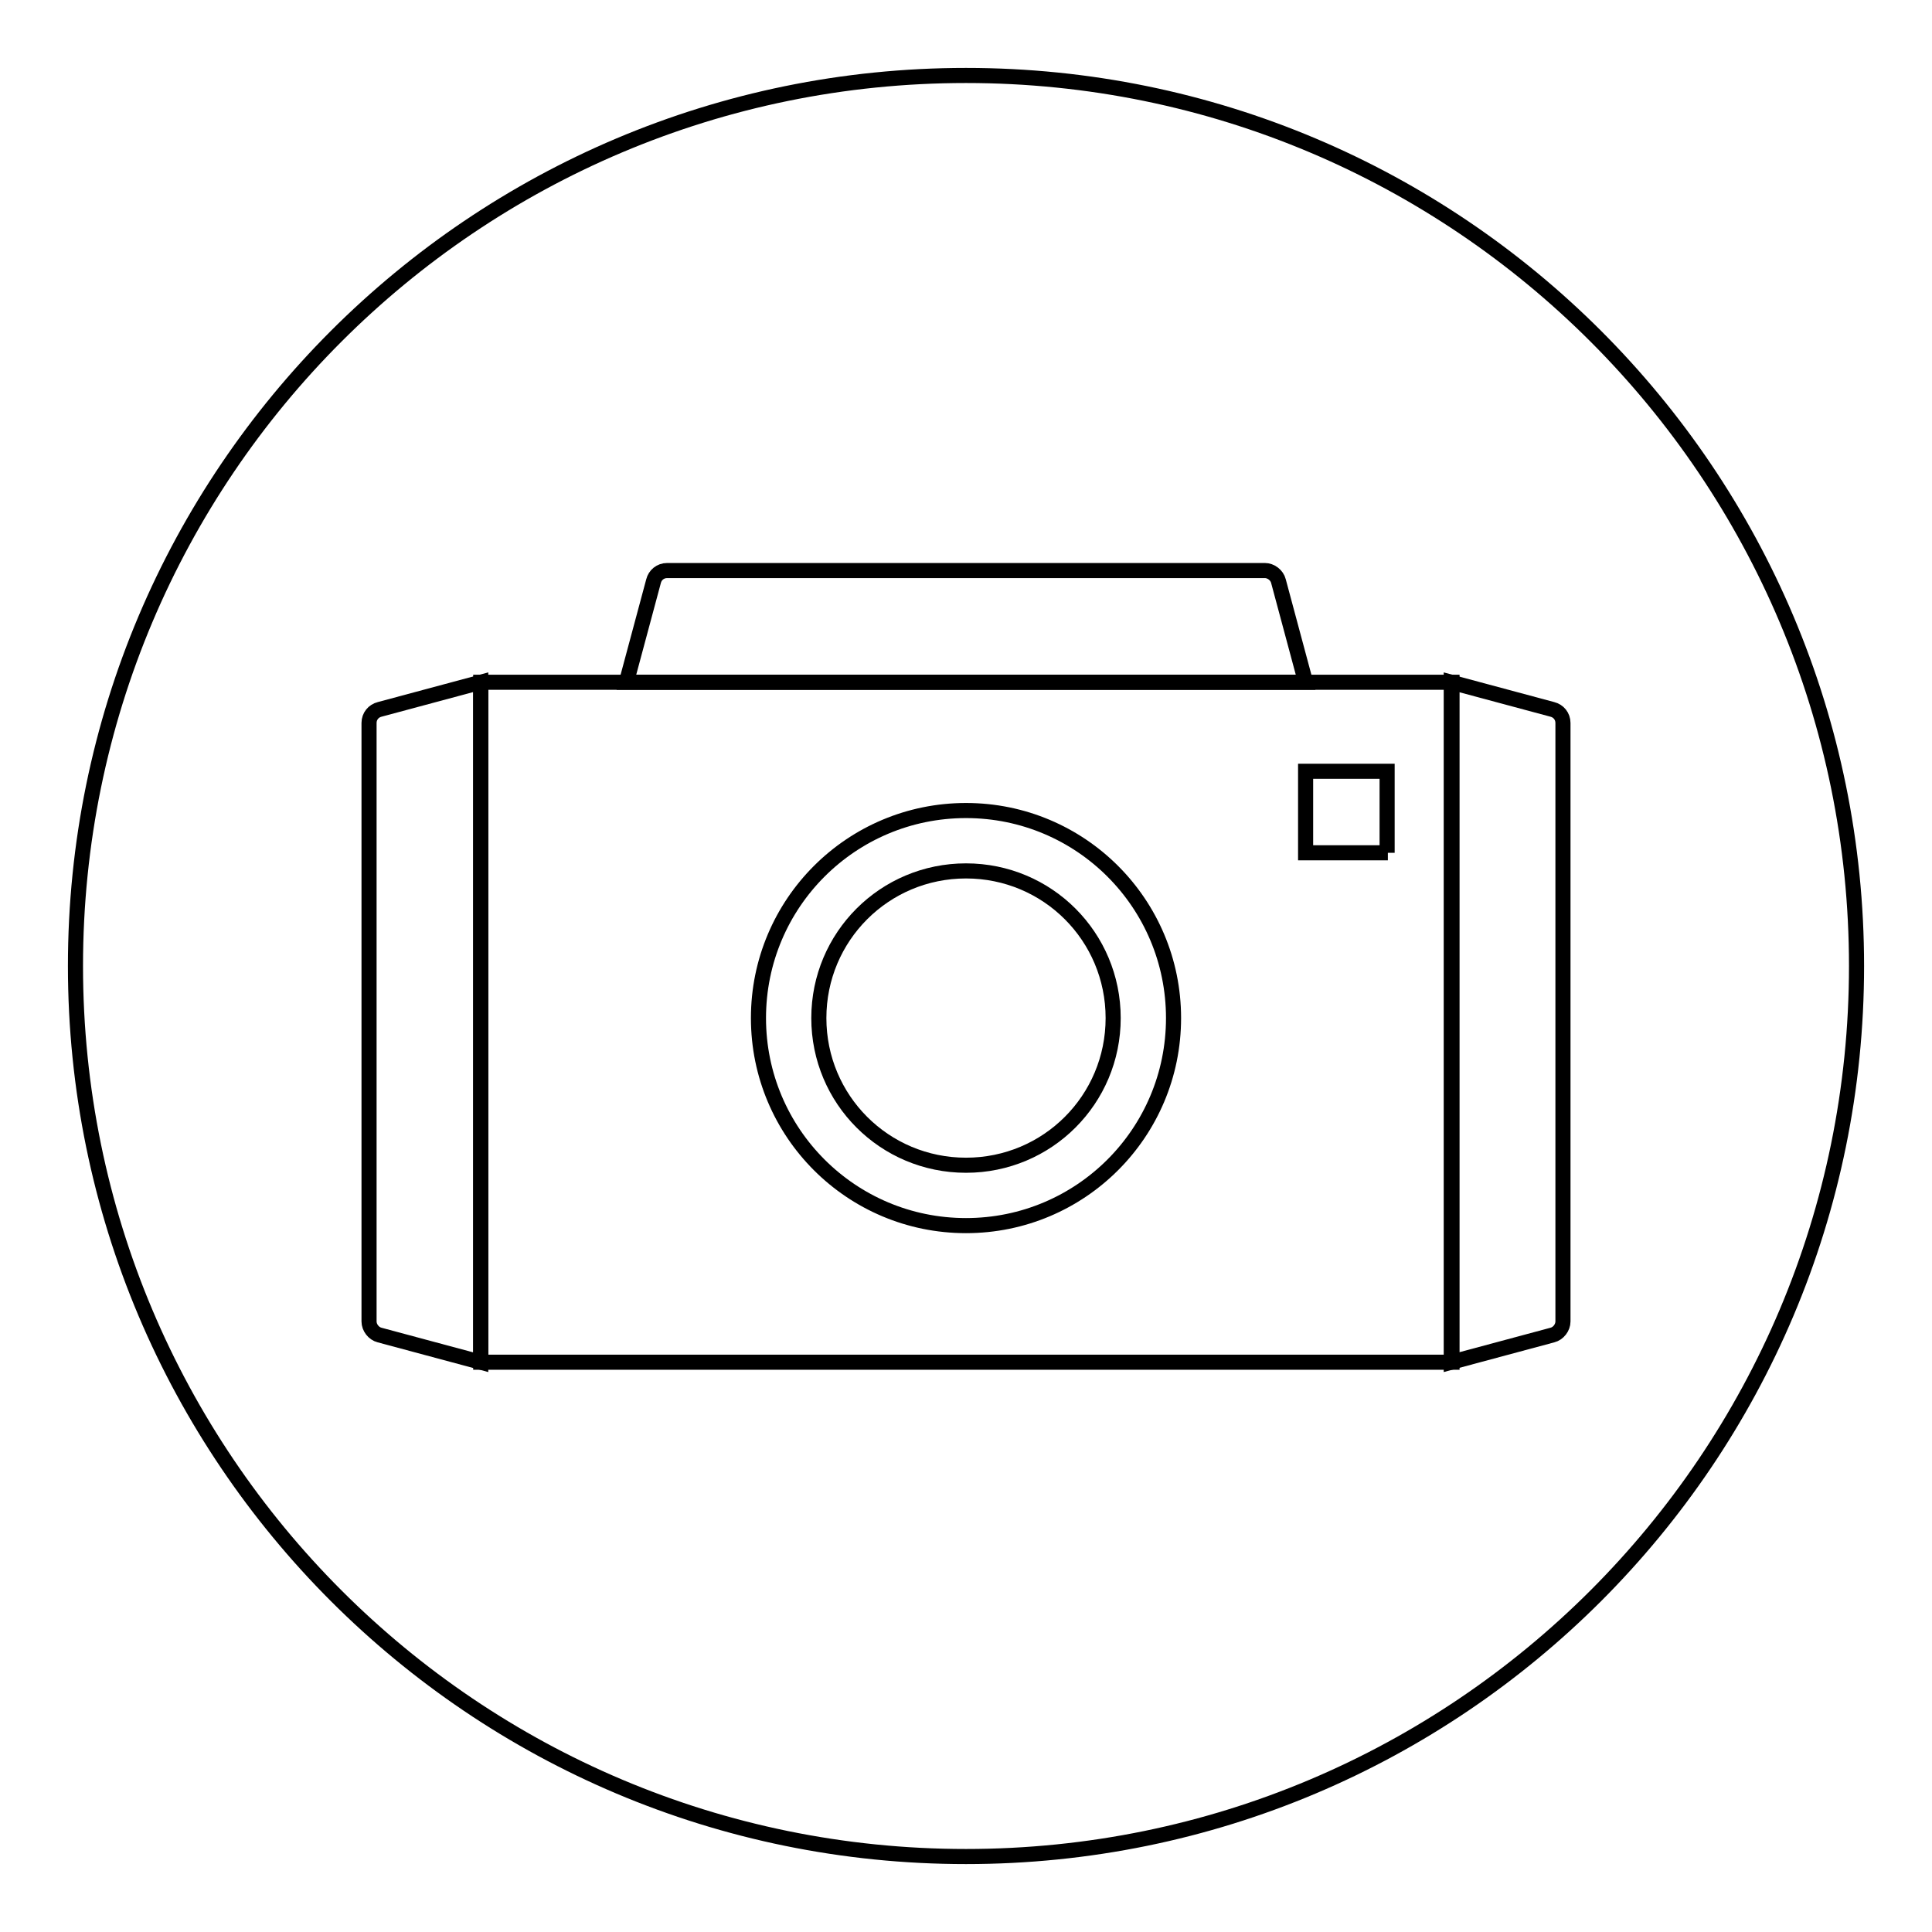
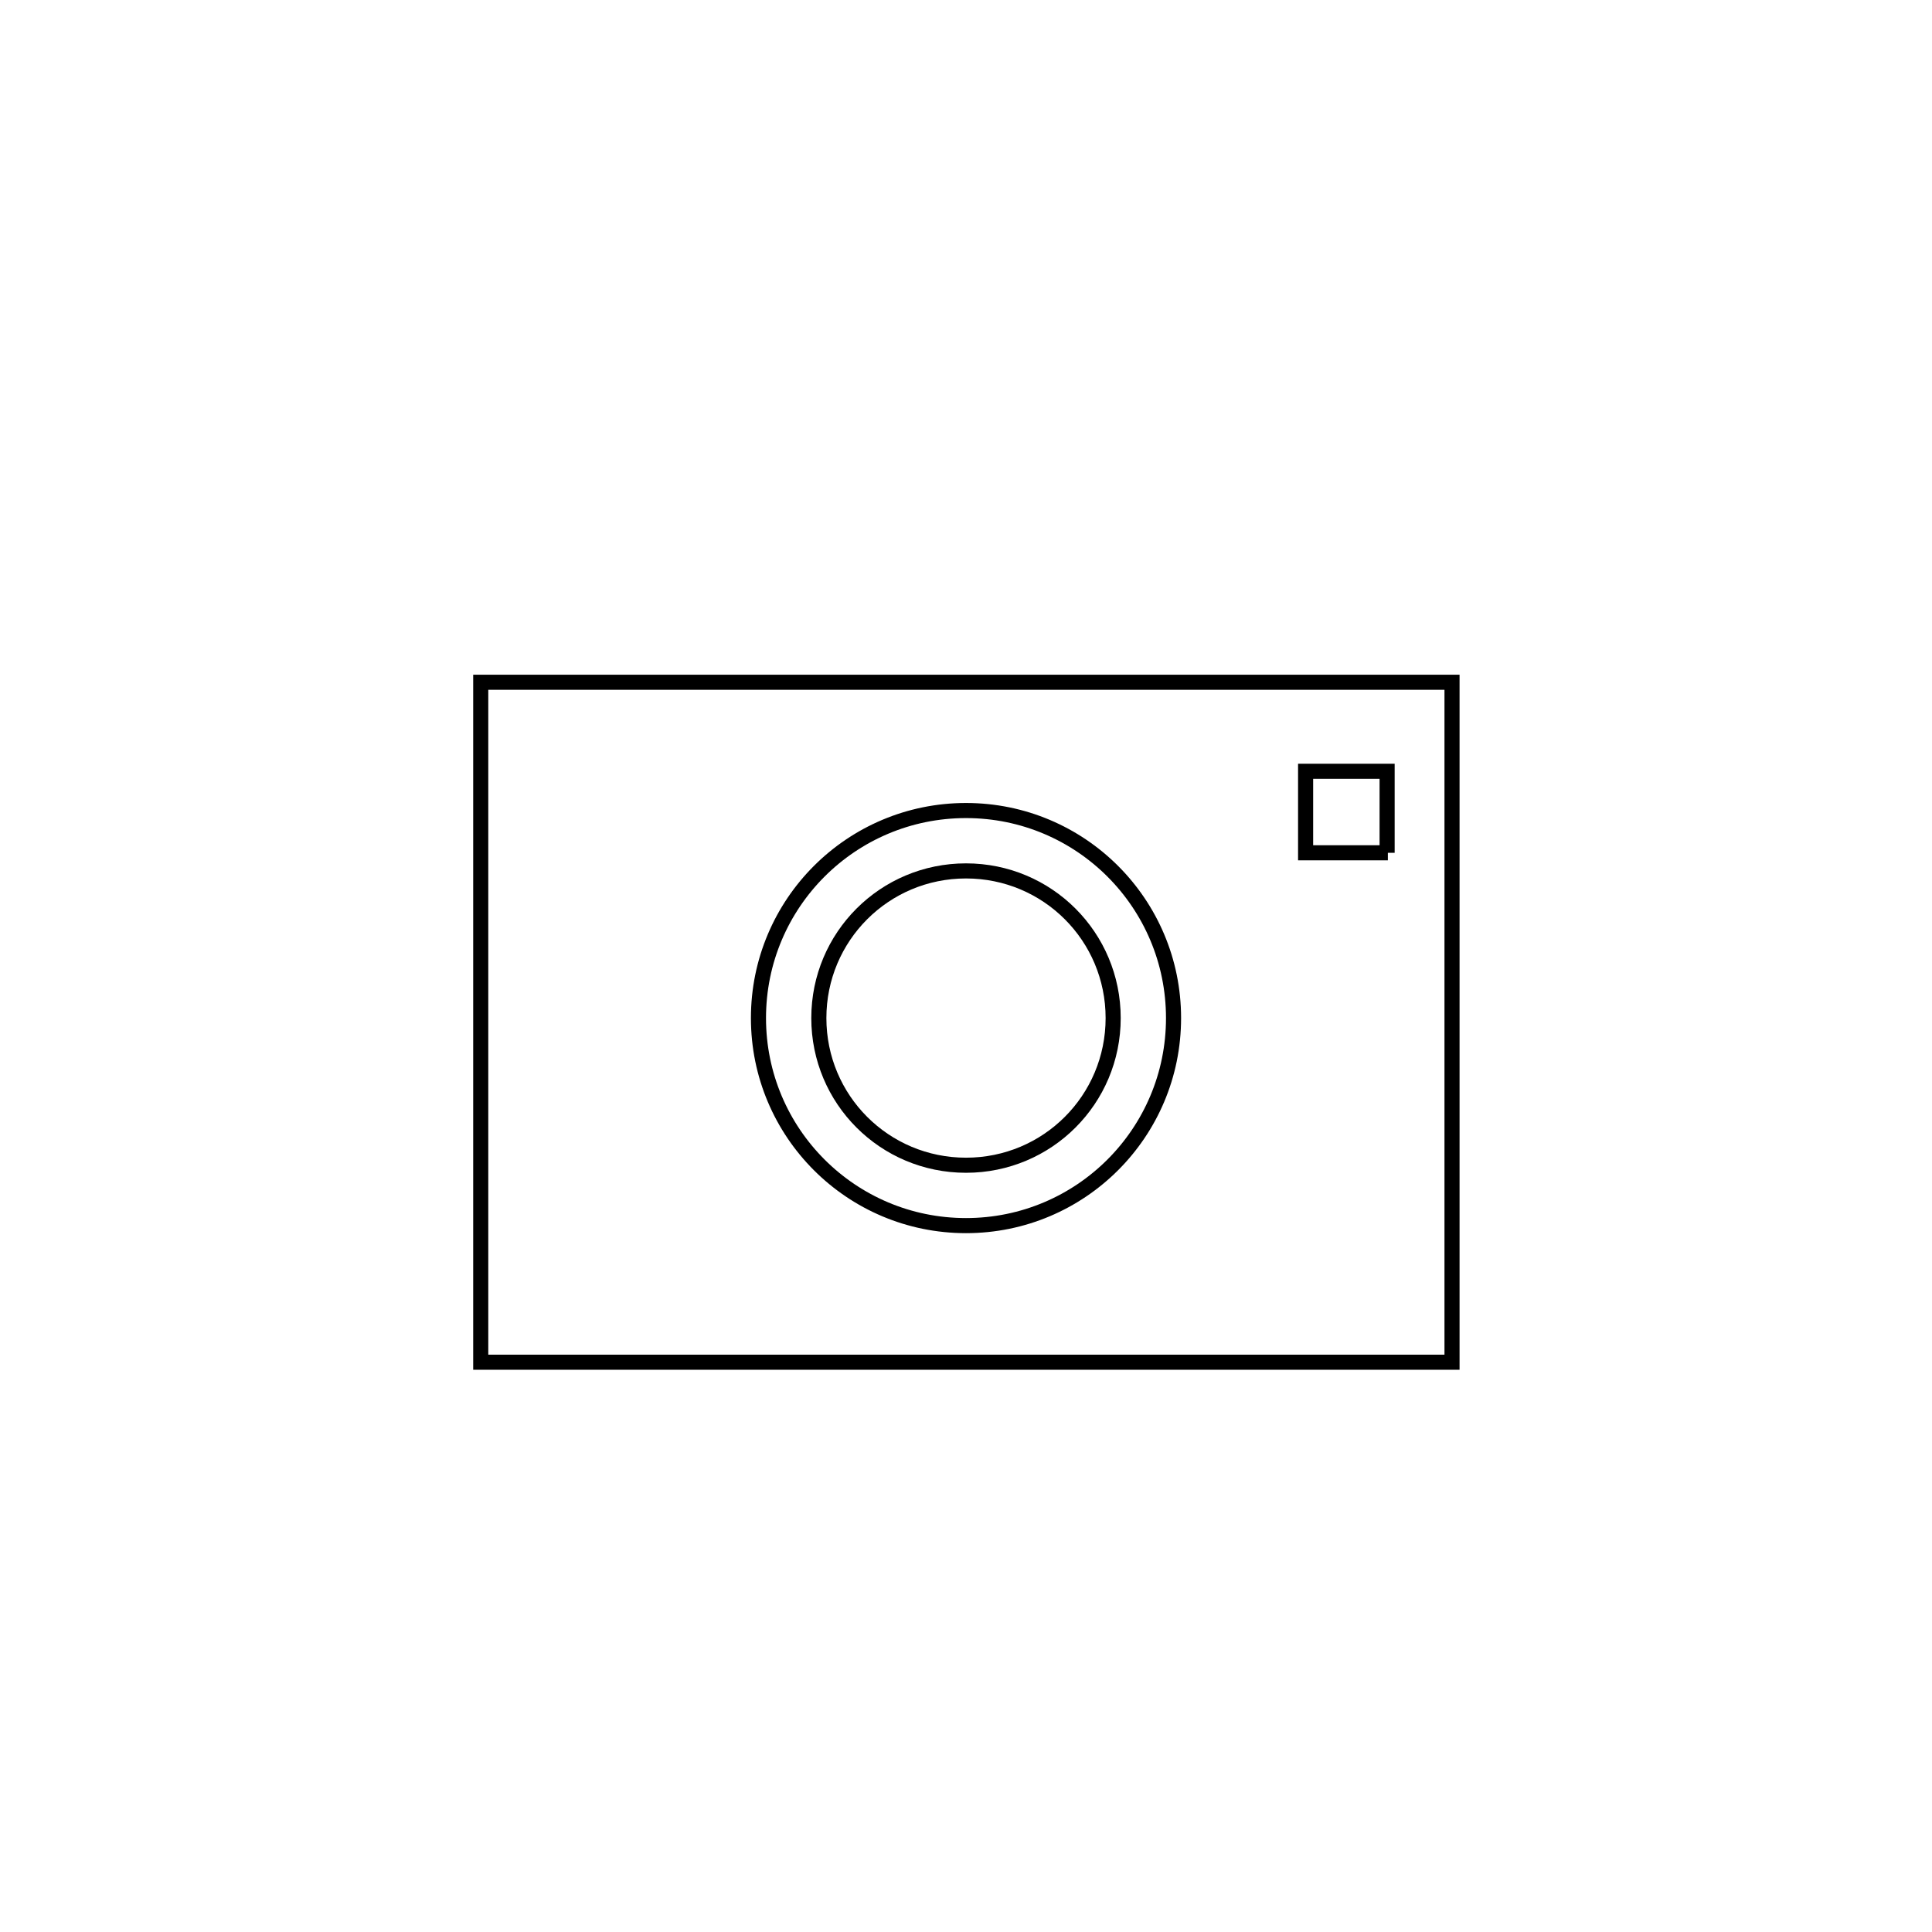
<svg xmlns="http://www.w3.org/2000/svg" version="1.1" x="0px" y="0px" viewBox="0 0 256 256" enable-background="new 0 0 256 256" xml:space="preserve">
  <g>
-     <path stroke-width="2" fill-opacity="0" stroke="#000000" d="M10,128c0,65.2,52.8,118,118,118c65.2,0,118-52.8,118-118l0,0c0-65.2-52.8-118-118-118 C62.8,10,10,62.8,10,128L10,128z" />
-     <path stroke-width="2" fill-opacity="0" stroke="#000000" d="M63.7,90.4v90.1l-13.4-3.6c-0.8-0.2-1.4-1-1.4-1.8V95.8c0-0.9,0.6-1.6,1.4-1.8L63.7,90.4z M192.3,90.4v90.1 l13.4-3.6c0.8-0.2,1.4-1,1.4-1.8V95.8c0-0.9-0.6-1.6-1.4-1.8L192.3,90.4z M83,90.4H173L169.4,77c-0.2-0.8-1-1.4-1.8-1.4H88.4 c-0.9,0-1.6,0.6-1.8,1.4L83,90.4z" />
    <path stroke-width="2" fill-opacity="0" stroke="#000000" d="M108.5,134.9c0,10.8,8.7,19.5,19.5,19.5s19.5-8.7,19.5-19.5c0-10.8-8.7-19.5-19.5-19.5 C117.2,115.4,108.5,124.1,108.5,134.9C108.5,134.9,108.5,134.9,108.5,134.9z" />
    <path stroke-width="2" fill-opacity="0" stroke="#000000" d="M63.7,90.4v90.1h128.7V90.4H63.7z M128,162.4c-15.2,0-27.5-12.3-27.5-27.5c0-15.2,12.3-27.5,27.5-27.5 c15.2,0,27.5,12.3,27.5,27.5C155.5,150.1,143.2,162.4,128,162.4L128,162.4z M183.9,113H173v-10.8h10.8V113z" />
  </g>
</svg>